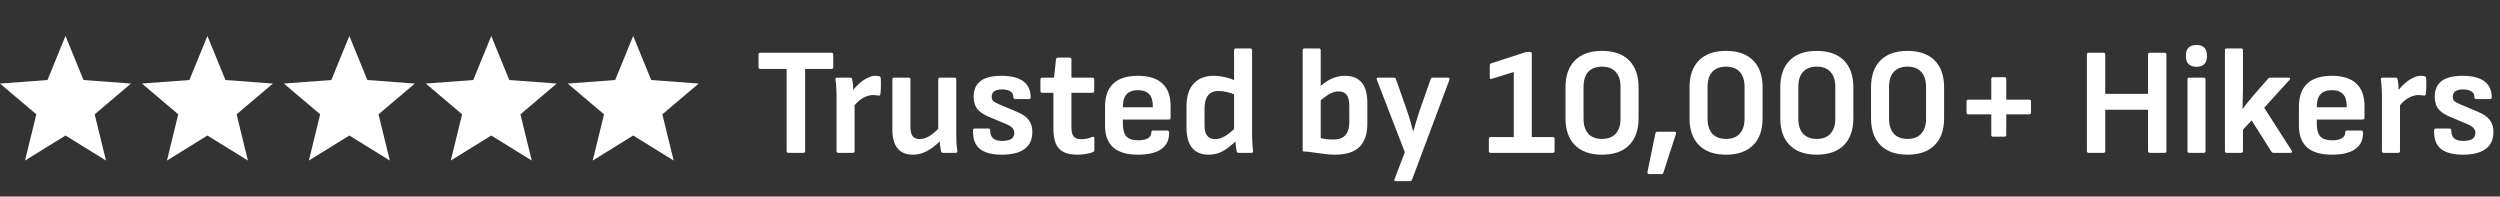
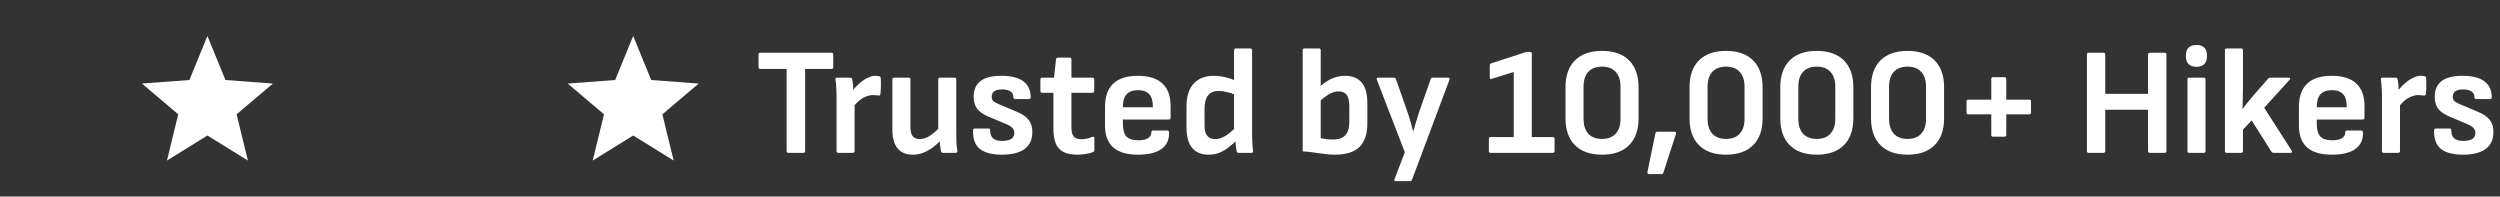
<svg xmlns="http://www.w3.org/2000/svg" width="229" height="18" viewBox="0 0 229 18" fill="none">
  <rect x="0" y="0" width="229" height="18" fill="#333333" stroke="none" />
-   <path d="M72.224 14C72.112 14 72.056 13.944 72.056 13.832V6.314H69.648C69.536 6.314 69.48 6.258 69.48 6.146V4.998C69.48 4.886 69.536 4.83 69.648 4.83H76.158C76.27 4.83 76.326 4.886 76.326 4.998V6.146C76.326 6.258 76.27 6.314 76.158 6.314H73.75V13.832C73.75 13.944 73.694 14 73.582 14H72.224ZM76.782 14C76.68 14 76.628 13.944 76.628 13.832V8.834C76.628 8.554 76.619 8.288 76.6 8.036C76.591 7.784 76.568 7.537 76.53 7.294C76.512 7.173 76.568 7.112 76.698 7.112H77.874C77.977 7.112 78.038 7.159 78.056 7.252C78.094 7.42 78.122 7.611 78.14 7.826C78.159 8.041 78.168 8.232 78.168 8.4L78.28 9.212V13.832C78.28 13.944 78.224 14 78.112 14H76.782ZM78.126 9.828L78.042 8.4C78.238 8.12 78.458 7.873 78.7 7.658C78.952 7.434 79.204 7.261 79.456 7.14C79.718 7.009 79.956 6.944 80.17 6.944C80.329 6.944 80.455 6.958 80.548 6.986C80.632 7.014 80.674 7.075 80.674 7.168C80.693 7.392 80.698 7.635 80.688 7.896C80.688 8.148 80.674 8.386 80.646 8.61C80.628 8.731 80.558 8.778 80.436 8.75C80.38 8.741 80.31 8.731 80.226 8.722C80.142 8.713 80.054 8.708 79.96 8.708C79.755 8.708 79.54 8.755 79.316 8.848C79.102 8.932 78.892 9.058 78.686 9.226C78.49 9.394 78.304 9.595 78.126 9.828ZM83.618 14.168C83.002 14.168 82.535 13.977 82.218 13.594C81.9 13.202 81.742 12.623 81.742 11.858V7.28C81.742 7.168 81.793 7.112 81.896 7.112H83.226C83.338 7.112 83.394 7.168 83.394 7.28V11.592C83.394 11.984 83.459 12.273 83.59 12.46C83.73 12.647 83.944 12.74 84.234 12.74C84.542 12.74 84.85 12.642 85.158 12.446C85.475 12.241 85.83 11.937 86.222 11.536L86.278 12.768C86.007 13.039 85.732 13.281 85.452 13.496C85.181 13.701 84.892 13.865 84.584 13.986C84.285 14.107 83.963 14.168 83.618 14.168ZM86.39 14C86.278 14 86.212 13.949 86.194 13.846C86.166 13.678 86.138 13.501 86.11 13.314C86.091 13.127 86.077 12.941 86.068 12.754L85.942 12.04V7.28C85.942 7.168 85.998 7.112 86.11 7.112H87.44C87.542 7.112 87.594 7.168 87.594 7.28V12.25C87.594 12.521 87.598 12.791 87.608 13.062C87.626 13.323 87.654 13.58 87.692 13.832C87.71 13.944 87.654 14 87.524 14H86.39ZM91.778 14.168C90.854 14.168 90.173 13.986 89.734 13.622C89.305 13.258 89.104 12.693 89.132 11.928C89.132 11.825 89.188 11.774 89.3 11.774H90.56C90.654 11.774 90.7 11.825 90.7 11.928C90.7 12.264 90.789 12.511 90.966 12.67C91.144 12.829 91.414 12.908 91.778 12.908C92.161 12.908 92.446 12.847 92.632 12.726C92.819 12.605 92.912 12.418 92.912 12.166C92.912 11.989 92.852 11.839 92.73 11.718C92.609 11.587 92.413 11.466 92.142 11.354L90.546 10.682C90.061 10.477 89.711 10.234 89.496 9.954C89.291 9.674 89.188 9.31 89.188 8.862C89.188 8.227 89.394 7.751 89.804 7.434C90.224 7.107 90.868 6.944 91.736 6.944C92.623 6.944 93.29 7.112 93.738 7.448C94.186 7.784 94.41 8.274 94.41 8.918C94.41 9.021 94.354 9.072 94.242 9.072H92.982C92.87 9.072 92.814 8.997 92.814 8.848C92.814 8.643 92.726 8.484 92.548 8.372C92.371 8.251 92.124 8.19 91.806 8.19C91.48 8.19 91.237 8.246 91.078 8.358C90.92 8.47 90.84 8.638 90.84 8.862C90.84 9.03 90.887 9.161 90.98 9.254C91.083 9.347 91.279 9.455 91.568 9.576L93.164 10.248C93.659 10.453 94.014 10.701 94.228 10.99C94.452 11.27 94.564 11.639 94.564 12.096C94.564 12.777 94.326 13.295 93.85 13.65C93.374 13.995 92.684 14.168 91.778 14.168ZM98.704 14.168C98.162 14.168 97.728 14.084 97.402 13.916C97.085 13.748 96.851 13.487 96.702 13.132C96.562 12.777 96.492 12.325 96.492 11.774V8.498H95.47C95.358 8.498 95.302 8.442 95.302 8.33V7.28C95.302 7.168 95.358 7.112 95.47 7.112H96.548L96.73 5.432C96.749 5.329 96.809 5.278 96.912 5.278H97.976C98.088 5.278 98.144 5.334 98.144 5.446V7.112H100.062C100.174 7.112 100.23 7.168 100.23 7.28V8.33C100.23 8.442 100.174 8.498 100.062 8.498H98.144V11.69C98.144 12.063 98.214 12.334 98.354 12.502C98.494 12.67 98.727 12.754 99.054 12.754C99.222 12.754 99.39 12.735 99.558 12.698C99.735 12.661 99.898 12.609 100.048 12.544C100.178 12.497 100.244 12.539 100.244 12.67V13.748C100.244 13.841 100.202 13.902 100.118 13.93C99.931 14.005 99.716 14.061 99.474 14.098C99.24 14.145 98.984 14.168 98.704 14.168ZM104.244 14.168C103.236 14.168 102.48 13.949 101.976 13.51C101.472 13.062 101.22 12.399 101.22 11.522V9.786C101.22 8.853 101.467 8.148 101.962 7.672C102.466 7.187 103.222 6.944 104.23 6.944C105.219 6.944 105.966 7.177 106.47 7.644C106.974 8.111 107.226 8.792 107.226 9.688V10.78C107.226 10.892 107.17 10.948 107.058 10.948H102.858V11.368C102.858 11.881 102.965 12.259 103.18 12.502C103.404 12.735 103.763 12.852 104.258 12.852C104.641 12.852 104.935 12.791 105.14 12.67C105.355 12.549 105.462 12.367 105.462 12.124C105.462 12.012 105.518 11.956 105.63 11.956H106.918C107.021 11.956 107.077 12.007 107.086 12.11C107.114 12.782 106.881 13.295 106.386 13.65C105.901 13.995 105.187 14.168 104.244 14.168ZM102.858 9.828H105.602V9.758C105.602 9.245 105.49 8.867 105.266 8.624C105.042 8.381 104.701 8.26 104.244 8.26C103.768 8.26 103.418 8.386 103.194 8.638C102.97 8.881 102.858 9.259 102.858 9.772V9.828ZM110.701 14.168C110.048 14.168 109.549 13.963 109.203 13.552C108.858 13.141 108.685 12.516 108.685 11.676V9.772C108.685 8.829 108.905 8.125 109.343 7.658C109.782 7.182 110.393 6.944 111.177 6.944C111.513 6.944 111.877 6.991 112.269 7.084C112.661 7.168 112.974 7.285 113.207 7.434L113.263 8.75C113.002 8.61 112.722 8.507 112.423 8.442C112.125 8.367 111.859 8.33 111.625 8.33C111.196 8.33 110.874 8.465 110.659 8.736C110.445 9.007 110.337 9.403 110.337 9.926V11.508C110.337 11.919 110.417 12.227 110.575 12.432C110.734 12.637 110.977 12.74 111.303 12.74C111.518 12.74 111.723 12.698 111.919 12.614C112.125 12.53 112.339 12.404 112.563 12.236C112.787 12.059 113.039 11.83 113.319 11.55L113.375 12.768C113.095 13.039 112.815 13.281 112.535 13.496C112.265 13.711 111.98 13.879 111.681 14C111.383 14.112 111.056 14.168 110.701 14.168ZM113.459 14C113.357 14 113.296 13.949 113.277 13.846C113.249 13.697 113.221 13.519 113.193 13.314C113.175 13.109 113.165 12.931 113.165 12.782L113.039 12.04V4.606C113.039 4.494 113.095 4.438 113.207 4.438H114.523C114.635 4.438 114.691 4.494 114.691 4.606V12.334C114.691 12.493 114.696 12.665 114.705 12.852C114.715 13.029 114.724 13.202 114.733 13.37C114.752 13.538 114.766 13.678 114.775 13.79C114.803 13.93 114.752 14 114.621 14H113.459ZM122.28 14.168C121.925 14.168 121.594 14.145 121.286 14.098C120.987 14.061 120.679 14.019 120.362 13.972C120.054 13.925 119.708 13.888 119.326 13.86V4.606C119.326 4.494 119.377 4.438 119.48 4.438H120.81C120.922 4.438 120.978 4.494 120.978 4.606V12.656C121.155 12.693 121.342 12.726 121.538 12.754C121.743 12.773 121.934 12.782 122.112 12.782C122.616 12.782 122.989 12.651 123.232 12.39C123.474 12.119 123.596 11.718 123.596 11.186V9.702C123.596 9.245 123.516 8.909 123.358 8.694C123.199 8.479 122.952 8.372 122.616 8.372C122.345 8.372 122.065 8.451 121.776 8.61C121.496 8.769 121.146 9.035 120.726 9.408L120.768 8.064C121.178 7.672 121.58 7.387 121.972 7.21C122.364 7.033 122.77 6.944 123.19 6.944C123.871 6.944 124.384 7.149 124.73 7.56C125.075 7.961 125.248 8.582 125.248 9.422V11.326C125.248 12.278 125.005 12.992 124.52 13.468C124.034 13.935 123.288 14.168 122.28 14.168ZM127.856 16.59C127.725 16.59 127.688 16.525 127.744 16.394L128.682 13.944L126.12 7.308C126.073 7.177 126.115 7.112 126.246 7.112H127.688C127.781 7.112 127.842 7.159 127.87 7.252L128.878 10.122C128.98 10.411 129.078 10.719 129.172 11.046C129.265 11.363 129.354 11.685 129.438 12.012H129.466C129.559 11.685 129.652 11.363 129.746 11.046C129.839 10.729 129.937 10.421 130.04 10.122L131.048 7.252C131.076 7.159 131.136 7.112 131.23 7.112H132.63C132.77 7.112 132.816 7.177 132.77 7.308L129.34 16.464C129.302 16.548 129.242 16.59 129.158 16.59H127.856ZM136.533 14C136.431 14 136.379 13.944 136.379 13.832V12.712C136.379 12.609 136.431 12.558 136.533 12.558H138.661V6.594L136.631 7.224C136.519 7.261 136.463 7.219 136.463 7.098V5.992C136.463 5.899 136.501 5.838 136.575 5.81L139.669 4.802C139.707 4.793 139.744 4.783 139.781 4.774C139.828 4.765 139.87 4.76 139.907 4.76H140.159C140.262 4.76 140.313 4.816 140.313 4.928V12.558H142.231C142.343 12.558 142.399 12.609 142.399 12.712V13.832C142.399 13.944 142.343 14 142.231 14H136.533ZM146.746 14.168C145.673 14.168 144.847 13.879 144.268 13.3C143.689 12.721 143.4 11.9 143.4 10.836V7.994C143.4 6.93 143.689 6.109 144.268 5.53C144.847 4.951 145.673 4.662 146.746 4.662C147.819 4.662 148.645 4.951 149.224 5.53C149.803 6.109 150.092 6.93 150.092 7.994V10.836C150.092 11.9 149.803 12.721 149.224 13.3C148.645 13.879 147.819 14.168 146.746 14.168ZM146.746 12.726C147.287 12.726 147.703 12.567 147.992 12.25C148.291 11.923 148.44 11.466 148.44 10.878V7.952C148.44 7.355 148.291 6.897 147.992 6.58C147.703 6.263 147.287 6.104 146.746 6.104C146.205 6.104 145.785 6.263 145.486 6.58C145.197 6.897 145.052 7.355 145.052 7.952V10.878C145.052 11.466 145.197 11.923 145.486 12.25C145.785 12.567 146.205 12.726 146.746 12.726ZM151.063 15.946C150.933 15.946 150.881 15.881 150.909 15.75L151.637 12.208C151.656 12.115 151.712 12.068 151.805 12.068H153.373C153.513 12.068 153.56 12.138 153.513 12.278L152.365 15.82C152.337 15.904 152.281 15.946 152.197 15.946H151.063ZM158.107 14.168C157.034 14.168 156.208 13.879 155.629 13.3C155.051 12.721 154.761 11.9 154.761 10.836V7.994C154.761 6.93 155.051 6.109 155.629 5.53C156.208 4.951 157.034 4.662 158.107 4.662C159.181 4.662 160.007 4.951 160.585 5.53C161.164 6.109 161.453 6.93 161.453 7.994V10.836C161.453 11.9 161.164 12.721 160.585 13.3C160.007 13.879 159.181 14.168 158.107 14.168ZM158.107 12.726C158.649 12.726 159.064 12.567 159.353 12.25C159.652 11.923 159.801 11.466 159.801 10.878V7.952C159.801 7.355 159.652 6.897 159.353 6.58C159.064 6.263 158.649 6.104 158.107 6.104C157.566 6.104 157.146 6.263 156.847 6.58C156.558 6.897 156.413 7.355 156.413 7.952V10.878C156.413 11.466 156.558 11.923 156.847 12.25C157.146 12.567 157.566 12.726 158.107 12.726ZM166.42 14.168C165.346 14.168 164.52 13.879 163.942 13.3C163.363 12.721 163.074 11.9 163.074 10.836V7.994C163.074 6.93 163.363 6.109 163.942 5.53C164.52 4.951 165.346 4.662 166.42 4.662C167.493 4.662 168.319 4.951 168.898 5.53C169.476 6.109 169.766 6.93 169.766 7.994V10.836C169.766 11.9 169.476 12.721 168.898 13.3C168.319 13.879 167.493 14.168 166.42 14.168ZM166.42 12.726C166.961 12.726 167.376 12.567 167.666 12.25C167.964 11.923 168.114 11.466 168.114 10.878V7.952C168.114 7.355 167.964 6.897 167.666 6.58C167.376 6.263 166.961 6.104 166.42 6.104C165.878 6.104 165.458 6.263 165.16 6.58C164.87 6.897 164.726 7.355 164.726 7.952V10.878C164.726 11.466 164.87 11.923 165.16 12.25C165.458 12.567 165.878 12.726 166.42 12.726ZM174.732 14.168C173.659 14.168 172.833 13.879 172.254 13.3C171.676 12.721 171.386 11.9 171.386 10.836V7.994C171.386 6.93 171.676 6.109 172.254 5.53C172.833 4.951 173.659 4.662 174.732 4.662C175.806 4.662 176.632 4.951 177.21 5.53C177.789 6.109 178.078 6.93 178.078 7.994V10.836C178.078 11.9 177.789 12.721 177.21 13.3C176.632 13.879 175.806 14.168 174.732 14.168ZM174.732 12.726C175.274 12.726 175.689 12.567 175.978 12.25C176.277 11.923 176.426 11.466 176.426 10.878V7.952C176.426 7.355 176.277 6.897 175.978 6.58C175.689 6.263 175.274 6.104 174.732 6.104C174.191 6.104 173.771 6.263 173.472 6.58C173.183 6.897 173.038 7.355 173.038 7.952V10.878C173.038 11.466 173.183 11.923 173.472 12.25C173.771 12.567 174.191 12.726 174.732 12.726ZM182.555 12.516C182.452 12.516 182.401 12.465 182.401 12.362V10.472H180.287C180.184 10.472 180.133 10.416 180.133 10.304V9.296C180.133 9.184 180.184 9.128 180.287 9.128H182.401V7.238C182.401 7.126 182.452 7.07 182.555 7.07H183.619C183.721 7.07 183.773 7.126 183.773 7.238V9.128H185.887C185.989 9.128 186.041 9.184 186.041 9.296V10.304C186.041 10.416 185.989 10.472 185.887 10.472H183.773V12.362C183.773 12.465 183.721 12.516 183.619 12.516H182.555ZM191.315 14C191.212 14 191.161 13.944 191.161 13.832V4.998C191.161 4.886 191.212 4.83 191.315 4.83H192.673C192.785 4.83 192.841 4.886 192.841 4.998V8.596H196.761V4.998C196.761 4.886 196.817 4.83 196.929 4.83H198.287C198.39 4.83 198.441 4.886 198.441 4.998V13.832C198.441 13.944 198.39 14 198.287 14H196.929C196.817 14 196.761 13.944 196.761 13.832V10.052H192.841V13.832C192.841 13.944 192.785 14 192.673 14H191.315ZM200.527 14C200.424 14 200.373 13.944 200.373 13.832V7.28C200.373 7.168 200.424 7.112 200.527 7.112H201.857C201.969 7.112 202.025 7.168 202.025 7.28V13.832C202.025 13.944 201.969 14 201.857 14H200.527ZM201.199 6.118C200.881 6.118 200.639 6.034 200.471 5.866C200.312 5.698 200.233 5.483 200.233 5.222V5.012C200.233 4.741 200.312 4.527 200.471 4.368C200.639 4.2 200.881 4.116 201.199 4.116C201.516 4.116 201.754 4.2 201.913 4.368C202.071 4.527 202.151 4.741 202.151 5.012V5.222C202.151 5.483 202.071 5.698 201.913 5.866C201.754 6.034 201.516 6.118 201.199 6.118ZM203.958 14C203.856 14 203.804 13.944 203.804 13.832V4.606C203.804 4.494 203.856 4.438 203.958 4.438H205.288C205.4 4.438 205.456 4.494 205.456 4.606V8.022C205.456 8.339 205.452 8.661 205.442 8.988C205.433 9.305 205.424 9.627 205.414 9.954H205.442C205.601 9.749 205.76 9.543 205.918 9.338C206.086 9.133 206.254 8.932 206.422 8.736L207.766 7.196C207.804 7.14 207.869 7.112 207.962 7.112H209.628C209.712 7.112 209.759 7.131 209.768 7.168C209.787 7.205 209.773 7.252 209.726 7.308L207.402 9.87L209.922 13.804C209.96 13.86 209.969 13.907 209.95 13.944C209.932 13.981 209.885 14 209.81 14H208.256C208.172 14 208.107 13.963 208.06 13.888L206.254 11.032L205.456 11.872V13.832C205.456 13.944 205.4 14 205.288 14H203.958ZM213.605 14.168C212.597 14.168 211.841 13.949 211.337 13.51C210.833 13.062 210.581 12.399 210.581 11.522V9.786C210.581 8.853 210.829 8.148 211.323 7.672C211.827 7.187 212.583 6.944 213.591 6.944C214.581 6.944 215.327 7.177 215.831 7.644C216.335 8.111 216.587 8.792 216.587 9.688V10.78C216.587 10.892 216.531 10.948 216.419 10.948H212.219V11.368C212.219 11.881 212.327 12.259 212.541 12.502C212.765 12.735 213.125 12.852 213.619 12.852C214.002 12.852 214.296 12.791 214.501 12.67C214.716 12.549 214.823 12.367 214.823 12.124C214.823 12.012 214.879 11.956 214.991 11.956H216.279C216.382 11.956 216.438 12.007 216.447 12.11C216.475 12.782 216.242 13.295 215.747 13.65C215.262 13.995 214.548 14.168 213.605 14.168ZM212.219 9.828H214.963V9.758C214.963 9.245 214.851 8.867 214.627 8.624C214.403 8.381 214.063 8.26 213.605 8.26C213.129 8.26 212.779 8.386 212.555 8.638C212.331 8.881 212.219 9.259 212.219 9.772V9.828ZM218.341 14C218.238 14 218.187 13.944 218.187 13.832V8.834C218.187 8.554 218.178 8.288 218.159 8.036C218.15 7.784 218.126 7.537 218.089 7.294C218.07 7.173 218.126 7.112 218.257 7.112H219.433C219.536 7.112 219.596 7.159 219.615 7.252C219.652 7.42 219.68 7.611 219.699 7.826C219.718 8.041 219.727 8.232 219.727 8.4L219.839 9.212V13.832C219.839 13.944 219.783 14 219.671 14H218.341ZM219.685 9.828L219.601 8.4C219.797 8.12 220.016 7.873 220.259 7.658C220.511 7.434 220.763 7.261 221.015 7.14C221.276 7.009 221.514 6.944 221.729 6.944C221.888 6.944 222.014 6.958 222.107 6.986C222.191 7.014 222.233 7.075 222.233 7.168C222.252 7.392 222.256 7.635 222.247 7.896C222.247 8.148 222.233 8.386 222.205 8.61C222.186 8.731 222.116 8.778 221.995 8.75C221.939 8.741 221.869 8.731 221.785 8.722C221.701 8.713 221.612 8.708 221.519 8.708C221.314 8.708 221.099 8.755 220.875 8.848C220.66 8.932 220.45 9.058 220.245 9.226C220.049 9.394 219.862 9.595 219.685 9.828ZM225.612 14.168C224.688 14.168 224.007 13.986 223.568 13.622C223.139 13.258 222.938 12.693 222.966 11.928C222.966 11.825 223.022 11.774 223.134 11.774H224.394C224.488 11.774 224.534 11.825 224.534 11.928C224.534 12.264 224.623 12.511 224.8 12.67C224.978 12.829 225.248 12.908 225.612 12.908C225.995 12.908 226.28 12.847 226.466 12.726C226.653 12.605 226.746 12.418 226.746 12.166C226.746 11.989 226.686 11.839 226.564 11.718C226.443 11.587 226.247 11.466 225.976 11.354L224.38 10.682C223.895 10.477 223.545 10.234 223.33 9.954C223.125 9.674 223.022 9.31 223.022 8.862C223.022 8.227 223.228 7.751 223.638 7.434C224.058 7.107 224.702 6.944 225.57 6.944C226.457 6.944 227.124 7.112 227.572 7.448C228.02 7.784 228.244 8.274 228.244 8.918C228.244 9.021 228.188 9.072 228.076 9.072H226.816C226.704 9.072 226.648 8.997 226.648 8.848C226.648 8.643 226.56 8.484 226.382 8.372C226.205 8.251 225.958 8.19 225.64 8.19C225.314 8.19 225.071 8.246 224.912 8.358C224.754 8.47 224.674 8.638 224.674 8.862C224.674 9.03 224.721 9.161 224.814 9.254C224.917 9.347 225.113 9.455 225.402 9.576L226.998 10.248C227.493 10.453 227.848 10.701 228.062 10.99C228.286 11.27 228.398 11.639 228.398 12.096C228.398 12.777 228.16 13.295 227.684 13.65C227.208 13.995 226.518 14.168 225.612 14.168Z" fill="white" />
-   <path fill-rule="evenodd" clip-rule="evenodd" d="M6 3.294L7.651 7.33L12 7.653L8.672 10.471L9.708 14.706L6 12.412L2.292 14.706L3.328 10.471L0 7.653L4.349 7.33L6 3.294Z" fill="white" />
+   <path d="M72.224 14C72.112 14 72.056 13.944 72.056 13.832V6.314H69.648C69.536 6.314 69.48 6.258 69.48 6.146V4.998C69.48 4.886 69.536 4.83 69.648 4.83H76.158C76.27 4.83 76.326 4.886 76.326 4.998V6.146C76.326 6.258 76.27 6.314 76.158 6.314H73.75V13.832C73.75 13.944 73.694 14 73.582 14H72.224ZM76.782 14C76.68 14 76.628 13.944 76.628 13.832V8.834C76.628 8.554 76.619 8.288 76.6 8.036C76.591 7.784 76.568 7.537 76.53 7.294C76.512 7.173 76.568 7.112 76.698 7.112H77.874C77.977 7.112 78.038 7.159 78.056 7.252C78.094 7.42 78.122 7.611 78.14 7.826C78.159 8.041 78.168 8.232 78.168 8.4L78.28 9.212V13.832C78.28 13.944 78.224 14 78.112 14H76.782ZM78.126 9.828L78.042 8.4C78.238 8.12 78.458 7.873 78.7 7.658C78.952 7.434 79.204 7.261 79.456 7.14C79.718 7.009 79.956 6.944 80.17 6.944C80.329 6.944 80.455 6.958 80.548 6.986C80.632 7.014 80.674 7.075 80.674 7.168C80.693 7.392 80.698 7.635 80.688 7.896C80.688 8.148 80.674 8.386 80.646 8.61C80.628 8.731 80.558 8.778 80.436 8.75C80.38 8.741 80.31 8.731 80.226 8.722C80.142 8.713 80.054 8.708 79.96 8.708C79.755 8.708 79.54 8.755 79.316 8.848C79.102 8.932 78.892 9.058 78.686 9.226C78.49 9.394 78.304 9.595 78.126 9.828ZM83.618 14.168C83.002 14.168 82.535 13.977 82.218 13.594C81.9 13.202 81.742 12.623 81.742 11.858V7.28C81.742 7.168 81.793 7.112 81.896 7.112H83.226C83.338 7.112 83.394 7.168 83.394 7.28V11.592C83.394 11.984 83.459 12.273 83.59 12.46C83.73 12.647 83.944 12.74 84.234 12.74C84.542 12.74 84.85 12.642 85.158 12.446C85.475 12.241 85.83 11.937 86.222 11.536L86.278 12.768C86.007 13.039 85.732 13.281 85.452 13.496C85.181 13.701 84.892 13.865 84.584 13.986C84.285 14.107 83.963 14.168 83.618 14.168ZM86.39 14C86.278 14 86.212 13.949 86.194 13.846C86.166 13.678 86.138 13.501 86.11 13.314C86.091 13.127 86.077 12.941 86.068 12.754L85.942 12.04V7.28C85.942 7.168 85.998 7.112 86.11 7.112H87.44C87.542 7.112 87.594 7.168 87.594 7.28V12.25C87.594 12.521 87.598 12.791 87.608 13.062C87.626 13.323 87.654 13.58 87.692 13.832C87.71 13.944 87.654 14 87.524 14H86.39ZM91.778 14.168C90.854 14.168 90.173 13.986 89.734 13.622C89.305 13.258 89.104 12.693 89.132 11.928C89.132 11.825 89.188 11.774 89.3 11.774H90.56C90.654 11.774 90.7 11.825 90.7 11.928C90.7 12.264 90.789 12.511 90.966 12.67C91.144 12.829 91.414 12.908 91.778 12.908C92.161 12.908 92.446 12.847 92.632 12.726C92.819 12.605 92.912 12.418 92.912 12.166C92.912 11.989 92.852 11.839 92.73 11.718C92.609 11.587 92.413 11.466 92.142 11.354L90.546 10.682C90.061 10.477 89.711 10.234 89.496 9.954C89.291 9.674 89.188 9.31 89.188 8.862C89.188 8.227 89.394 7.751 89.804 7.434C90.224 7.107 90.868 6.944 91.736 6.944C92.623 6.944 93.29 7.112 93.738 7.448C94.186 7.784 94.41 8.274 94.41 8.918C94.41 9.021 94.354 9.072 94.242 9.072H92.982C92.87 9.072 92.814 8.997 92.814 8.848C92.814 8.643 92.726 8.484 92.548 8.372C92.371 8.251 92.124 8.19 91.806 8.19C91.48 8.19 91.237 8.246 91.078 8.358C90.92 8.47 90.84 8.638 90.84 8.862C90.84 9.03 90.887 9.161 90.98 9.254C91.083 9.347 91.279 9.455 91.568 9.576L93.164 10.248C93.659 10.453 94.014 10.701 94.228 10.99C94.452 11.27 94.564 11.639 94.564 12.096C94.564 12.777 94.326 13.295 93.85 13.65C93.374 13.995 92.684 14.168 91.778 14.168ZM98.704 14.168C98.162 14.168 97.728 14.084 97.402 13.916C97.085 13.748 96.851 13.487 96.702 13.132C96.562 12.777 96.492 12.325 96.492 11.774V8.498H95.47C95.358 8.498 95.302 8.442 95.302 8.33V7.28C95.302 7.168 95.358 7.112 95.47 7.112H96.548L96.73 5.432C96.749 5.329 96.809 5.278 96.912 5.278H97.976C98.088 5.278 98.144 5.334 98.144 5.446V7.112H100.062C100.174 7.112 100.23 7.168 100.23 7.28V8.33C100.23 8.442 100.174 8.498 100.062 8.498H98.144V11.69C98.144 12.063 98.214 12.334 98.354 12.502C98.494 12.67 98.727 12.754 99.054 12.754C99.222 12.754 99.39 12.735 99.558 12.698C99.735 12.661 99.898 12.609 100.048 12.544C100.178 12.497 100.244 12.539 100.244 12.67V13.748C100.244 13.841 100.202 13.902 100.118 13.93C99.931 14.005 99.716 14.061 99.474 14.098C99.24 14.145 98.984 14.168 98.704 14.168ZM104.244 14.168C103.236 14.168 102.48 13.949 101.976 13.51C101.472 13.062 101.22 12.399 101.22 11.522V9.786C101.22 8.853 101.467 8.148 101.962 7.672C102.466 7.187 103.222 6.944 104.23 6.944C105.219 6.944 105.966 7.177 106.47 7.644C106.974 8.111 107.226 8.792 107.226 9.688V10.78C107.226 10.892 107.17 10.948 107.058 10.948H102.858V11.368C102.858 11.881 102.965 12.259 103.18 12.502C103.404 12.735 103.763 12.852 104.258 12.852C104.641 12.852 104.935 12.791 105.14 12.67C105.355 12.549 105.462 12.367 105.462 12.124C105.462 12.012 105.518 11.956 105.63 11.956H106.918C107.021 11.956 107.077 12.007 107.086 12.11C107.114 12.782 106.881 13.295 106.386 13.65C105.901 13.995 105.187 14.168 104.244 14.168ZM102.858 9.828H105.602V9.758C105.602 9.245 105.49 8.867 105.266 8.624C105.042 8.381 104.701 8.26 104.244 8.26C103.768 8.26 103.418 8.386 103.194 8.638C102.97 8.881 102.858 9.259 102.858 9.772V9.828ZM110.701 14.168C110.048 14.168 109.549 13.963 109.203 13.552C108.858 13.141 108.685 12.516 108.685 11.676V9.772C108.685 8.829 108.905 8.125 109.343 7.658C109.782 7.182 110.393 6.944 111.177 6.944C111.513 6.944 111.877 6.991 112.269 7.084C112.661 7.168 112.974 7.285 113.207 7.434L113.263 8.75C113.002 8.61 112.722 8.507 112.423 8.442C112.125 8.367 111.859 8.33 111.625 8.33C111.196 8.33 110.874 8.465 110.659 8.736C110.445 9.007 110.337 9.403 110.337 9.926V11.508C110.337 11.919 110.417 12.227 110.575 12.432C110.734 12.637 110.977 12.74 111.303 12.74C111.518 12.74 111.723 12.698 111.919 12.614C112.125 12.53 112.339 12.404 112.563 12.236C112.787 12.059 113.039 11.83 113.319 11.55L113.375 12.768C113.095 13.039 112.815 13.281 112.535 13.496C112.265 13.711 111.98 13.879 111.681 14C111.383 14.112 111.056 14.168 110.701 14.168ZM113.459 14C113.357 14 113.296 13.949 113.277 13.846C113.249 13.697 113.221 13.519 113.193 13.314C113.175 13.109 113.165 12.931 113.165 12.782L113.039 12.04V4.606C113.039 4.494 113.095 4.438 113.207 4.438H114.523C114.635 4.438 114.691 4.494 114.691 4.606V12.334C114.691 12.493 114.696 12.665 114.705 12.852C114.715 13.029 114.724 13.202 114.733 13.37C114.752 13.538 114.766 13.678 114.775 13.79C114.803 13.93 114.752 14 114.621 14H113.459ZM122.28 14.168C121.925 14.168 121.594 14.145 121.286 14.098C120.987 14.061 120.679 14.019 120.362 13.972C120.054 13.925 119.708 13.888 119.326 13.86V4.606C119.326 4.494 119.377 4.438 119.48 4.438H120.81C120.922 4.438 120.978 4.494 120.978 4.606V12.656C121.155 12.693 121.342 12.726 121.538 12.754C121.743 12.773 121.934 12.782 122.112 12.782C122.616 12.782 122.989 12.651 123.232 12.39C123.474 12.119 123.596 11.718 123.596 11.186V9.702C123.596 9.245 123.516 8.909 123.358 8.694C123.199 8.479 122.952 8.372 122.616 8.372C122.345 8.372 122.065 8.451 121.776 8.61C121.496 8.769 121.146 9.035 120.726 9.408L120.768 8.064C121.178 7.672 121.58 7.387 121.972 7.21C122.364 7.033 122.77 6.944 123.19 6.944C123.871 6.944 124.384 7.149 124.73 7.56C125.075 7.961 125.248 8.582 125.248 9.422V11.326C125.248 12.278 125.005 12.992 124.52 13.468C124.034 13.935 123.288 14.168 122.28 14.168ZM127.856 16.59C127.725 16.59 127.688 16.525 127.744 16.394L128.682 13.944L126.12 7.308C126.073 7.177 126.115 7.112 126.246 7.112H127.688C127.781 7.112 127.842 7.159 127.87 7.252L128.878 10.122C128.98 10.411 129.078 10.719 129.172 11.046C129.265 11.363 129.354 11.685 129.438 12.012H129.466C129.559 11.685 129.652 11.363 129.746 11.046C129.839 10.729 129.937 10.421 130.04 10.122L131.048 7.252C131.076 7.159 131.136 7.112 131.23 7.112H132.63C132.77 7.112 132.816 7.177 132.77 7.308L129.34 16.464C129.302 16.548 129.242 16.59 129.158 16.59H127.856ZM136.533 14C136.431 14 136.379 13.944 136.379 13.832V12.712C136.379 12.609 136.431 12.558 136.533 12.558H138.661V6.594L136.631 7.224C136.519 7.261 136.463 7.219 136.463 7.098V5.992C136.463 5.899 136.501 5.838 136.575 5.81L139.669 4.802C139.707 4.793 139.744 4.783 139.781 4.774C139.828 4.765 139.87 4.76 139.907 4.76H140.159C140.262 4.76 140.313 4.816 140.313 4.928V12.558H142.231C142.343 12.558 142.399 12.609 142.399 12.712V13.832C142.399 13.944 142.343 14 142.231 14H136.533ZM146.746 14.168C145.673 14.168 144.847 13.879 144.268 13.3C143.689 12.721 143.4 11.9 143.4 10.836V7.994C143.4 6.93 143.689 6.109 144.268 5.53C144.847 4.951 145.673 4.662 146.746 4.662C147.819 4.662 148.645 4.951 149.224 5.53C149.803 6.109 150.092 6.93 150.092 7.994V10.836C150.092 11.9 149.803 12.721 149.224 13.3C148.645 13.879 147.819 14.168 146.746 14.168ZM146.746 12.726C147.287 12.726 147.703 12.567 147.992 12.25C148.291 11.923 148.44 11.466 148.44 10.878V7.952C148.44 7.355 148.291 6.897 147.992 6.58C147.703 6.263 147.287 6.104 146.746 6.104C146.205 6.104 145.785 6.263 145.486 6.58C145.197 6.897 145.052 7.355 145.052 7.952V10.878C145.052 11.466 145.197 11.923 145.486 12.25C145.785 12.567 146.205 12.726 146.746 12.726ZM151.063 15.946C150.933 15.946 150.881 15.881 150.909 15.75L151.637 12.208C151.656 12.115 151.712 12.068 151.805 12.068H153.373C153.513 12.068 153.56 12.138 153.513 12.278L152.365 15.82C152.337 15.904 152.281 15.946 152.197 15.946H151.063ZM158.107 14.168C157.034 14.168 156.208 13.879 155.629 13.3C155.051 12.721 154.761 11.9 154.761 10.836V7.994C154.761 6.93 155.051 6.109 155.629 5.53C156.208 4.951 157.034 4.662 158.107 4.662C159.181 4.662 160.007 4.951 160.585 5.53C161.164 6.109 161.453 6.93 161.453 7.994V10.836C161.453 11.9 161.164 12.721 160.585 13.3C160.007 13.879 159.181 14.168 158.107 14.168ZM158.107 12.726C158.649 12.726 159.064 12.567 159.353 12.25C159.652 11.923 159.801 11.466 159.801 10.878V7.952C159.801 7.355 159.652 6.897 159.353 6.58C159.064 6.263 158.649 6.104 158.107 6.104C157.566 6.104 157.146 6.263 156.847 6.58C156.558 6.897 156.413 7.355 156.413 7.952V10.878C156.413 11.466 156.558 11.923 156.847 12.25C157.146 12.567 157.566 12.726 158.107 12.726ZM166.42 14.168C165.346 14.168 164.52 13.879 163.942 13.3C163.363 12.721 163.074 11.9 163.074 10.836V7.994C163.074 6.93 163.363 6.109 163.942 5.53C164.52 4.951 165.346 4.662 166.42 4.662C167.493 4.662 168.319 4.951 168.898 5.53C169.476 6.109 169.766 6.93 169.766 7.994V10.836C169.766 11.9 169.476 12.721 168.898 13.3C168.319 13.879 167.493 14.168 166.42 14.168ZM166.42 12.726C166.961 12.726 167.376 12.567 167.666 12.25C167.964 11.923 168.114 11.466 168.114 10.878V7.952C168.114 7.355 167.964 6.897 167.666 6.58C167.376 6.263 166.961 6.104 166.42 6.104C165.878 6.104 165.458 6.263 165.16 6.58C164.87 6.897 164.726 7.355 164.726 7.952V10.878C164.726 11.466 164.87 11.923 165.16 12.25C165.458 12.567 165.878 12.726 166.42 12.726ZM174.732 14.168C173.659 14.168 172.833 13.879 172.254 13.3C171.676 12.721 171.386 11.9 171.386 10.836V7.994C171.386 6.93 171.676 6.109 172.254 5.53C172.833 4.951 173.659 4.662 174.732 4.662C175.806 4.662 176.632 4.951 177.21 5.53C177.789 6.109 178.078 6.93 178.078 7.994V10.836C178.078 11.9 177.789 12.721 177.21 13.3C176.632 13.879 175.806 14.168 174.732 14.168ZM174.732 12.726C175.274 12.726 175.689 12.567 175.978 12.25C176.277 11.923 176.426 11.466 176.426 10.878V7.952C176.426 7.355 176.277 6.897 175.978 6.58C175.689 6.263 175.274 6.104 174.732 6.104C174.191 6.104 173.771 6.263 173.472 6.58C173.183 6.897 173.038 7.355 173.038 7.952V10.878C173.038 11.466 173.183 11.923 173.472 12.25C173.771 12.567 174.191 12.726 174.732 12.726ZM182.555 12.516C182.452 12.516 182.401 12.465 182.401 12.362V10.472H180.287C180.184 10.472 180.133 10.416 180.133 10.304V9.296C180.133 9.184 180.184 9.128 180.287 9.128H182.401V7.238C182.401 7.126 182.452 7.07 182.555 7.07H183.619C183.721 7.07 183.773 7.126 183.773 7.238V9.128H185.887C185.989 9.128 186.041 9.184 186.041 9.296V10.304C186.041 10.416 185.989 10.472 185.887 10.472H183.773V12.362C183.773 12.465 183.721 12.516 183.619 12.516H182.555ZM191.315 14C191.212 14 191.161 13.944 191.161 13.832V4.998C191.161 4.886 191.212 4.83 191.315 4.83H192.673C192.785 4.83 192.841 4.886 192.841 4.998V8.596H196.761V4.998C196.761 4.886 196.817 4.83 196.929 4.83H198.287C198.39 4.83 198.441 4.886 198.441 4.998V13.832C198.441 13.944 198.39 14 198.287 14H196.929C196.817 14 196.761 13.944 196.761 13.832V10.052H192.841V13.832C192.841 13.944 192.785 14 192.673 14H191.315ZM200.527 14C200.424 14 200.373 13.944 200.373 13.832V7.28C200.373 7.168 200.424 7.112 200.527 7.112H201.857C201.969 7.112 202.025 7.168 202.025 7.28V13.832C202.025 13.944 201.969 14 201.857 14H200.527ZM201.199 6.118C200.881 6.118 200.639 6.034 200.471 5.866C200.312 5.698 200.233 5.483 200.233 5.222V5.012C200.233 4.741 200.312 4.527 200.471 4.368C200.639 4.2 200.881 4.116 201.199 4.116C201.516 4.116 201.754 4.2 201.913 4.368C202.071 4.527 202.151 4.741 202.151 5.012V5.222C202.151 5.483 202.071 5.698 201.913 5.866C201.754 6.034 201.516 6.118 201.199 6.118ZM203.958 14C203.856 14 203.804 13.944 203.804 13.832V4.606C203.804 4.494 203.856 4.438 203.958 4.438H205.288C205.4 4.438 205.456 4.494 205.456 4.606V8.022C205.456 8.339 205.452 8.661 205.442 8.988C205.433 9.305 205.424 9.627 205.414 9.954H205.442C205.601 9.749 205.76 9.543 205.918 9.338C206.086 9.133 206.254 8.932 206.422 8.736L207.766 7.196C207.804 7.14 207.869 7.112 207.962 7.112H209.628C209.712 7.112 209.759 7.131 209.768 7.168C209.787 7.205 209.773 7.252 209.726 7.308L207.402 9.87L209.922 13.804C209.96 13.86 209.969 13.907 209.95 13.944C209.932 13.981 209.885 14 209.81 14H208.256C208.172 14 208.107 13.963 208.06 13.888L206.254 11.032L205.456 11.872V13.832C205.456 13.944 205.4 14 205.288 14H203.958ZM213.605 14.168C212.597 14.168 211.841 13.949 211.337 13.51C210.833 13.062 210.581 12.399 210.581 11.522V9.786C210.581 8.853 210.829 8.148 211.323 7.672C211.827 7.187 212.583 6.944 213.591 6.944C214.581 6.944 215.327 7.177 215.831 7.644C216.335 8.111 216.587 8.792 216.587 9.688V10.78C216.587 10.892 216.531 10.948 216.419 10.948H212.219V11.368C212.219 11.881 212.327 12.259 212.541 12.502C212.765 12.735 213.125 12.852 213.619 12.852C214.002 12.852 214.296 12.791 214.501 12.67C214.716 12.549 214.823 12.367 214.823 12.124C214.823 12.012 214.879 11.956 214.991 11.956H216.279C216.382 11.956 216.438 12.007 216.447 12.11C216.475 12.782 216.242 13.295 215.747 13.65C215.262 13.995 214.548 14.168 213.605 14.168ZM212.219 9.828H214.963V9.758C214.963 9.245 214.851 8.867 214.627 8.624C214.403 8.381 214.063 8.26 213.605 8.26C213.129 8.26 212.779 8.386 212.555 8.638C212.331 8.881 212.219 9.259 212.219 9.772V9.828ZM218.341 14C218.238 14 218.187 13.944 218.187 13.832V8.834C218.187 8.554 218.178 8.288 218.159 8.036C218.15 7.784 218.126 7.537 218.089 7.294C218.07 7.173 218.126 7.112 218.257 7.112H219.433C219.536 7.112 219.596 7.159 219.615 7.252C219.652 7.42 219.68 7.611 219.699 7.826C219.718 8.041 219.727 8.232 219.727 8.4L219.839 9.212V13.832C219.839 13.944 219.783 14 219.671 14H218.341ZM219.685 9.828L219.601 8.4C219.797 8.12 220.016 7.873 220.259 7.658C220.511 7.434 220.763 7.261 221.015 7.14C221.276 7.009 221.514 6.944 221.729 6.944C221.888 6.944 222.014 6.958 222.107 6.986C222.191 7.014 222.233 7.075 222.233 7.168C222.252 7.392 222.256 7.635 222.247 7.896C222.247 8.148 222.233 8.386 222.205 8.61C222.186 8.731 222.116 8.778 221.995 8.75C221.701 8.713 221.612 8.708 221.519 8.708C221.314 8.708 221.099 8.755 220.875 8.848C220.66 8.932 220.45 9.058 220.245 9.226C220.049 9.394 219.862 9.595 219.685 9.828ZM225.612 14.168C224.688 14.168 224.007 13.986 223.568 13.622C223.139 13.258 222.938 12.693 222.966 11.928C222.966 11.825 223.022 11.774 223.134 11.774H224.394C224.488 11.774 224.534 11.825 224.534 11.928C224.534 12.264 224.623 12.511 224.8 12.67C224.978 12.829 225.248 12.908 225.612 12.908C225.995 12.908 226.28 12.847 226.466 12.726C226.653 12.605 226.746 12.418 226.746 12.166C226.746 11.989 226.686 11.839 226.564 11.718C226.443 11.587 226.247 11.466 225.976 11.354L224.38 10.682C223.895 10.477 223.545 10.234 223.33 9.954C223.125 9.674 223.022 9.31 223.022 8.862C223.022 8.227 223.228 7.751 223.638 7.434C224.058 7.107 224.702 6.944 225.57 6.944C226.457 6.944 227.124 7.112 227.572 7.448C228.02 7.784 228.244 8.274 228.244 8.918C228.244 9.021 228.188 9.072 228.076 9.072H226.816C226.704 9.072 226.648 8.997 226.648 8.848C226.648 8.643 226.56 8.484 226.382 8.372C226.205 8.251 225.958 8.19 225.64 8.19C225.314 8.19 225.071 8.246 224.912 8.358C224.754 8.47 224.674 8.638 224.674 8.862C224.674 9.03 224.721 9.161 224.814 9.254C224.917 9.347 225.113 9.455 225.402 9.576L226.998 10.248C227.493 10.453 227.848 10.701 228.062 10.99C228.286 11.27 228.398 11.639 228.398 12.096C228.398 12.777 228.16 13.295 227.684 13.65C227.208 13.995 226.518 14.168 225.612 14.168Z" fill="white" />
  <path fill-rule="evenodd" clip-rule="evenodd" d="M19 3.294L20.651 7.33L25 7.653L21.672 10.471L22.708 14.706L19 12.412L15.292 14.706L16.328 10.471L13 7.653L17.349 7.33L19 3.294Z" fill="white" />
-   <path fill-rule="evenodd" clip-rule="evenodd" d="M32 3.294L33.651 7.33L38 7.653L34.672 10.471L35.708 14.706L32 12.412L28.292 14.706L29.328 10.471L26 7.653L30.349 7.33L32 3.294Z" fill="white" />
-   <path fill-rule="evenodd" clip-rule="evenodd" d="M45 3.294L46.651 7.33L51 7.653L47.672 10.471L48.708 14.706L45 12.412L41.292 14.706L42.328 10.471L39 7.653L43.349 7.33L45 3.294Z" fill="white" />
  <path fill-rule="evenodd" clip-rule="evenodd" d="M58 3.294L59.651 7.33L64 7.653L60.672 10.471L61.708 14.706L58 12.412L54.292 14.706L55.328 10.471L52 7.653L56.349 7.33L58 3.294Z" fill="white" />
</svg>